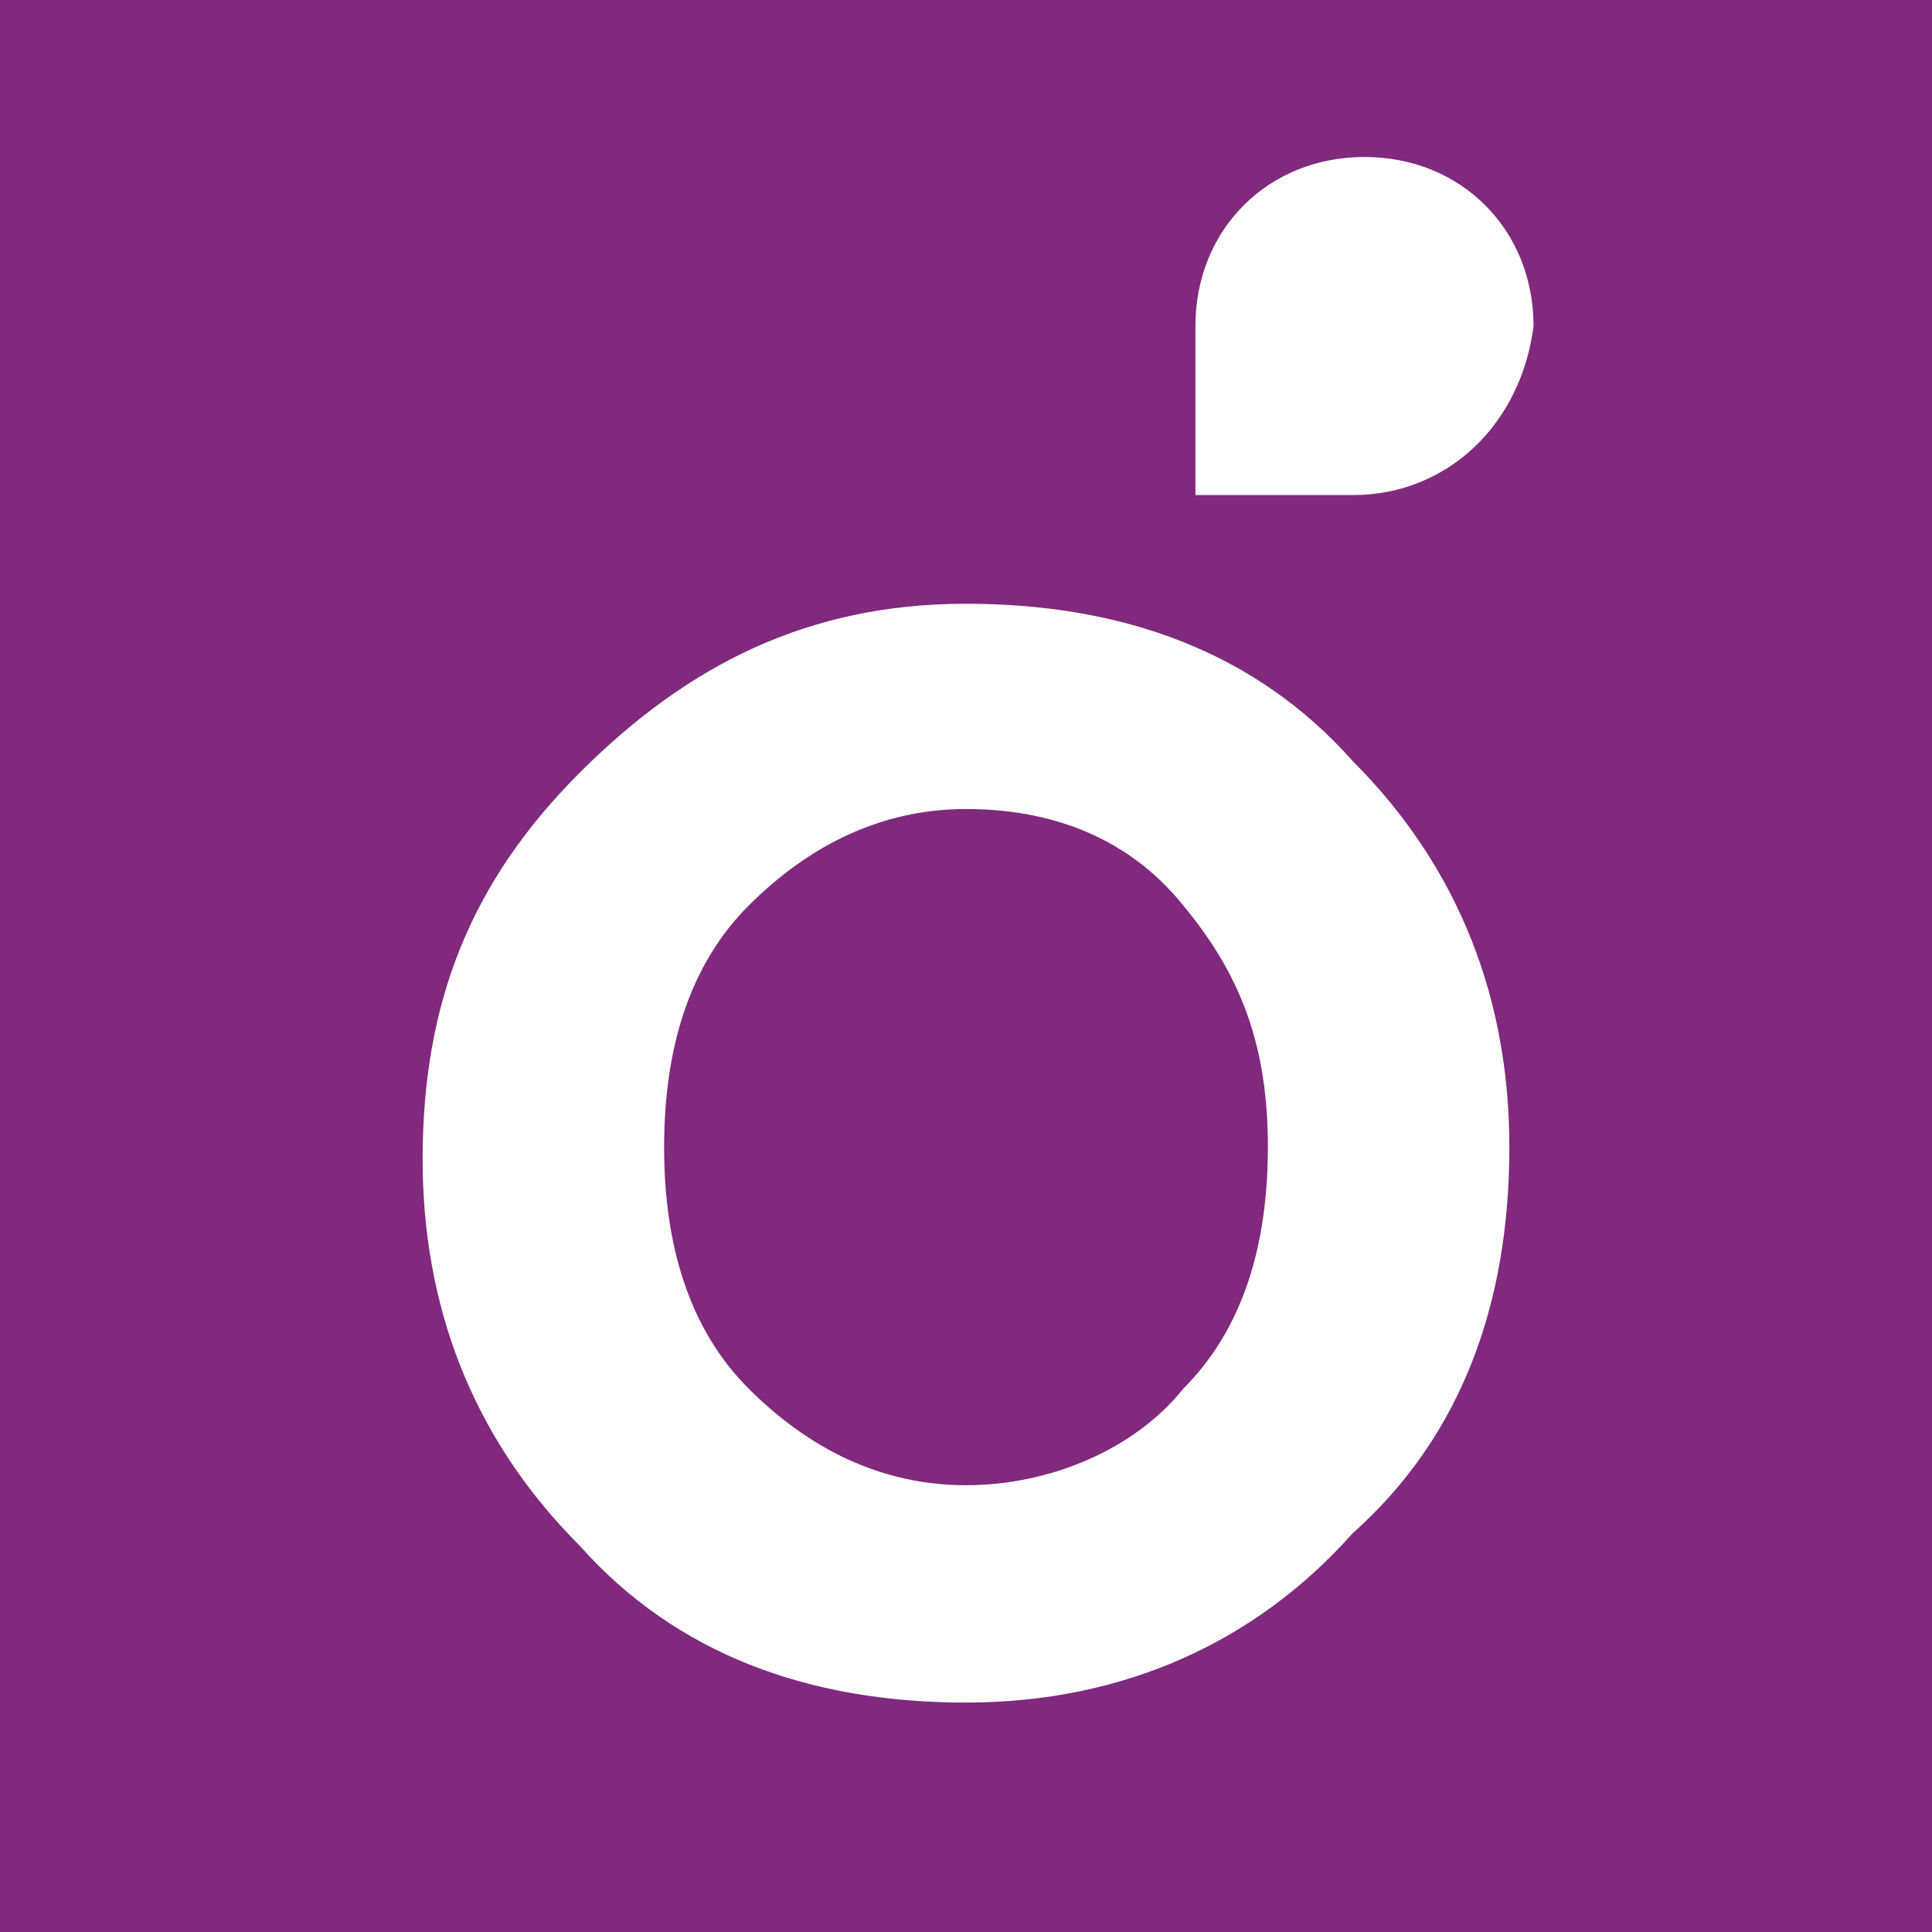
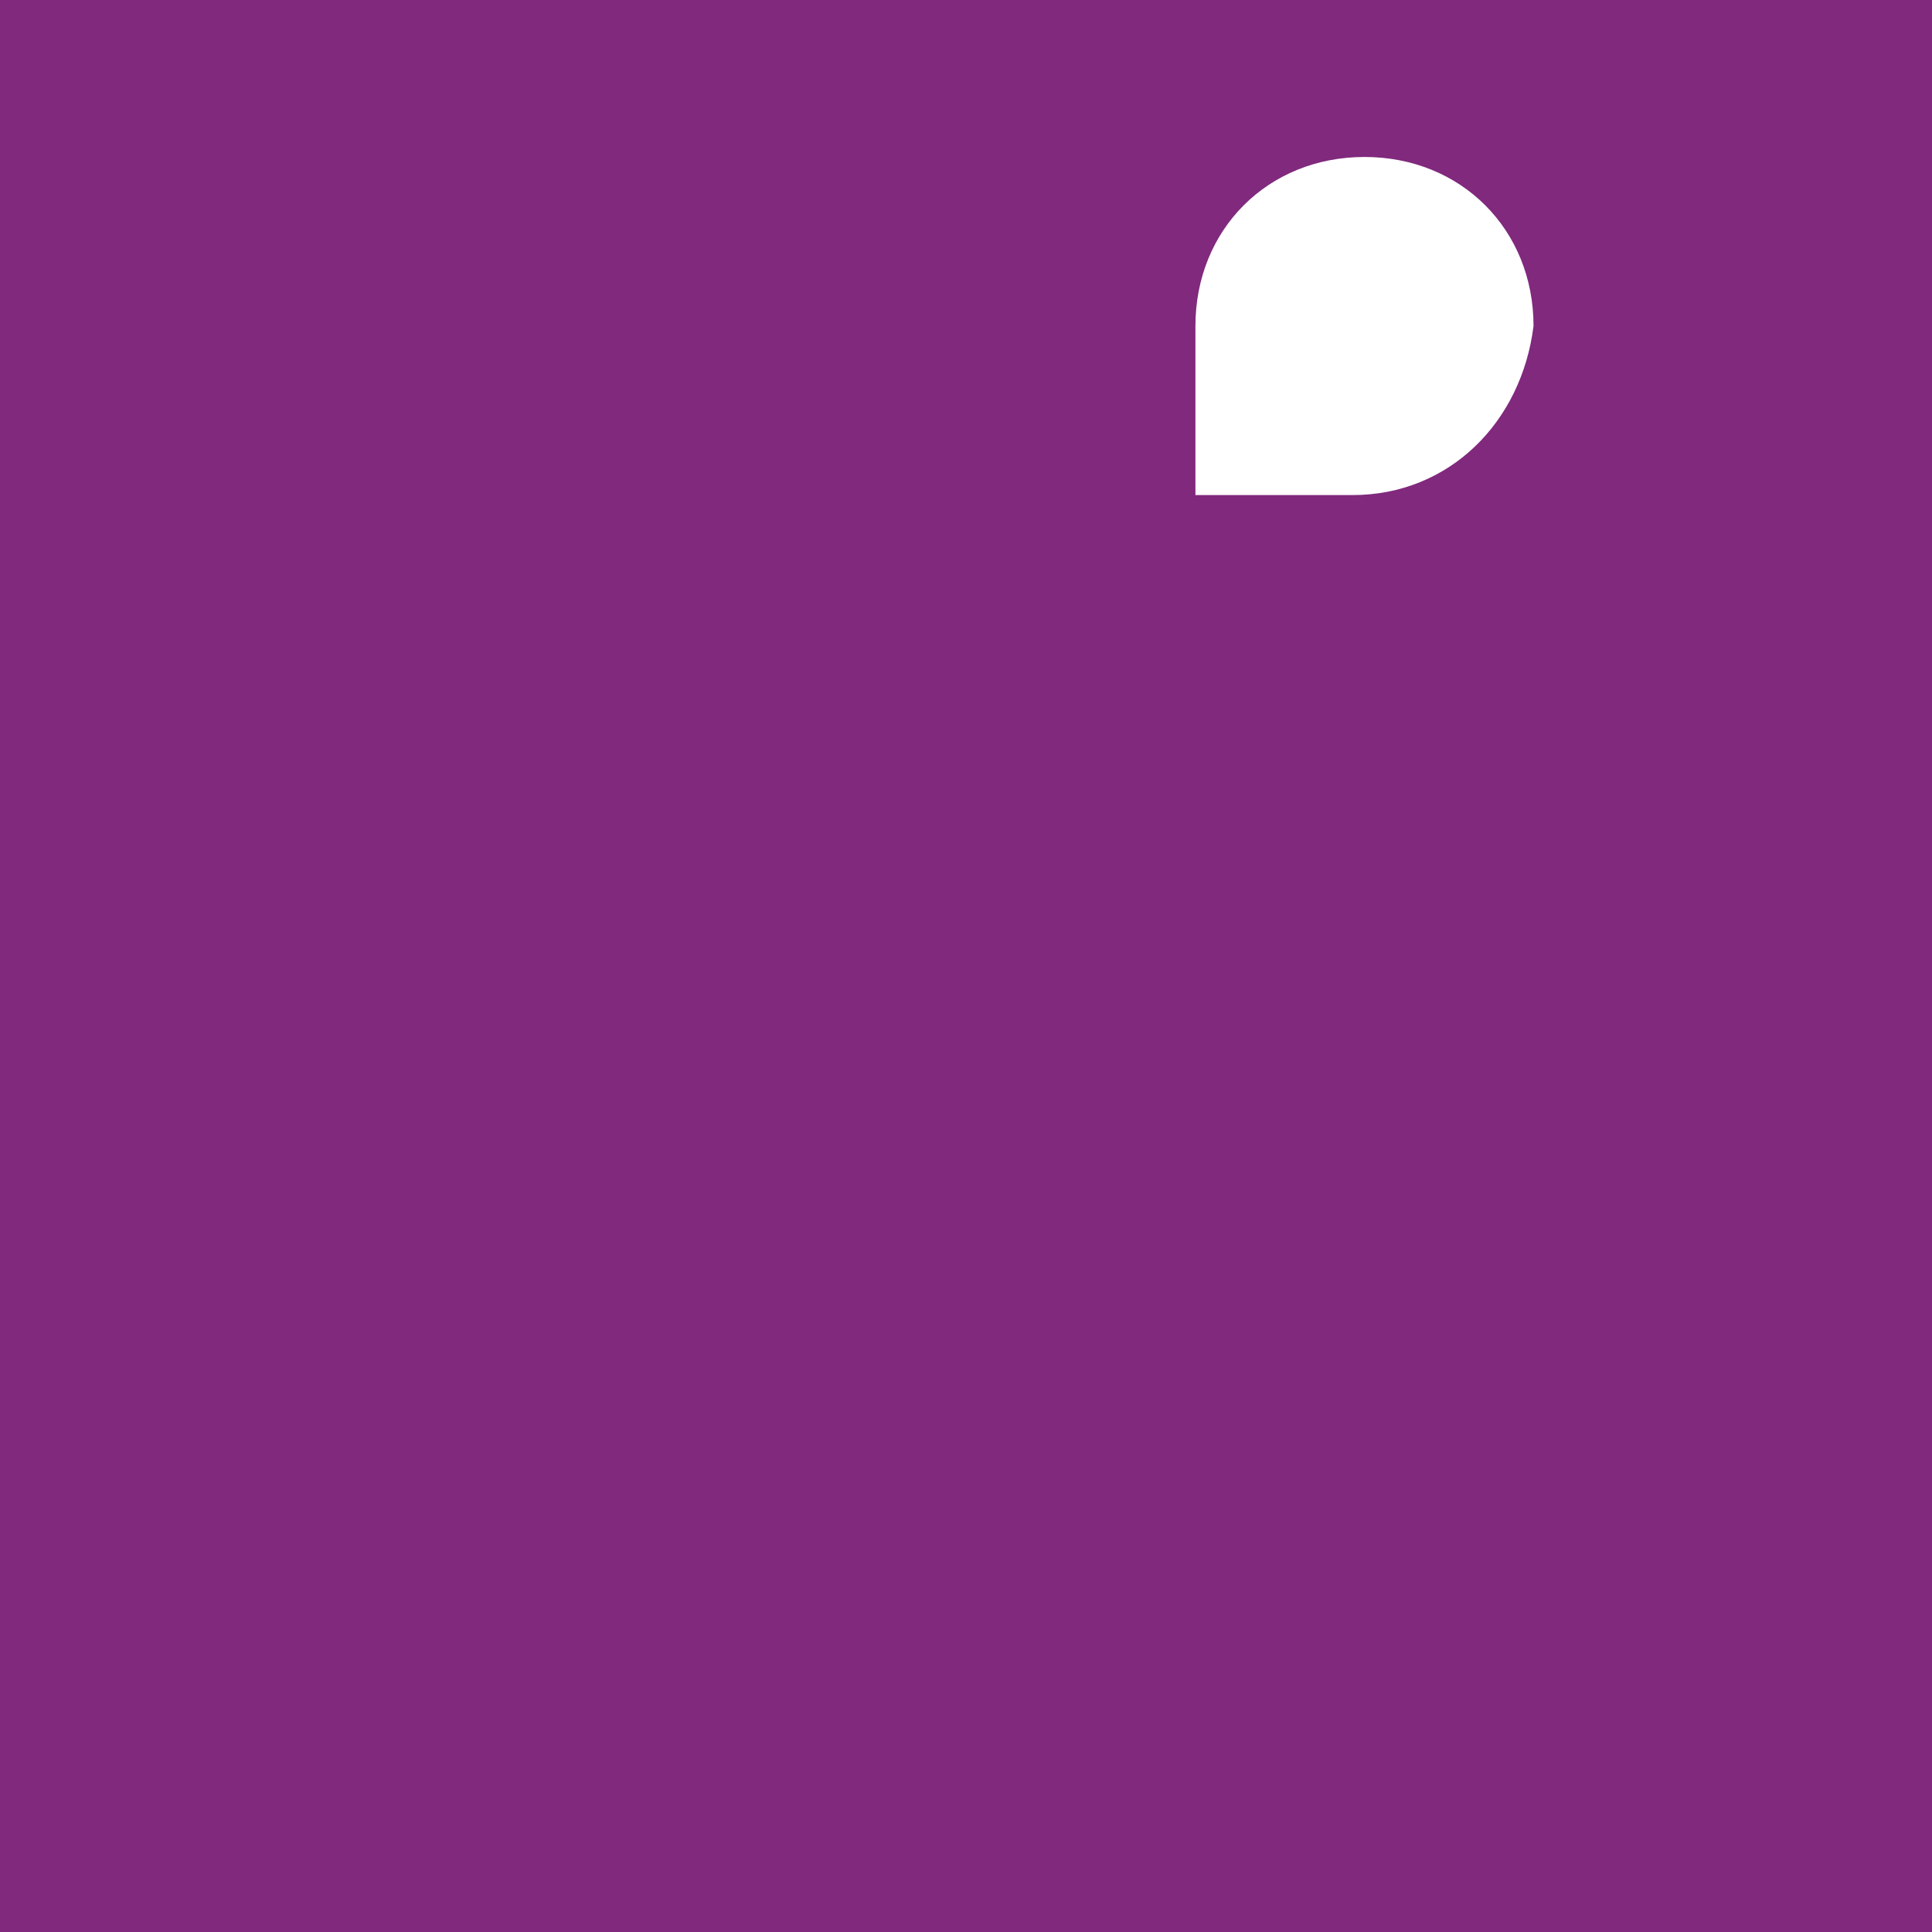
<svg xmlns="http://www.w3.org/2000/svg" version="1.1" id="Layer_1" x="0px" y="0px" viewBox="0 0 16 16" style="enable-background:new 0 0 16 16;" xml:space="preserve">
  <rect x="0" y="0" width="16" height="16" fill="#808080" stroke="none" />
  <style type="text/css">
	.st0{fill:#80297D;}
	.st1{fill:#FFFFFF;}
</style>
  <path class="st0" d="M15.8,17H0.3c-0.5,0-0.9-0.4-0.9-0.9V0.7c0-0.5,0.4-0.9,0.9-0.9h15.4c0.5,0,0.9,0.4,0.9,0.9v15.4  C16.7,16.6,16.3,17,15.8,17z" />
  <g>
-     <path class="st1" d="M8,14.1c-1.3,0-2.4-0.4-3.2-1.3c-0.9-0.9-1.3-2-1.3-3.2c0-1.3,0.4-2.3,1.3-3.2S6.7,5,8,5   c1.3,0,2.4,0.4,3.2,1.3c0.9,0.9,1.3,2,1.3,3.2c0,1.3-0.4,2.4-1.3,3.2C10.4,13.6,9.3,14.1,8,14.1z M6.2,11.5C6.7,12,7.3,12.3,8,12.3   s1.4-0.3,1.8-0.8c0.5-0.5,0.7-1.2,0.7-2c0-0.8-0.2-1.4-0.7-2C9.4,7,8.8,6.7,8,6.7C7.3,6.7,6.7,7,6.2,7.5s-0.7,1.2-0.7,2   C5.5,10.3,5.7,11,6.2,11.5z" />
    <path class="st1" d="M11.2,4.1H9.9V2.7c0-0.8,0.6-1.4,1.4-1.4l0,0c0.8,0,1.4,0.6,1.4,1.4v0C12.6,3.5,12,4.1,11.2,4.1z" />
  </g>
</svg>